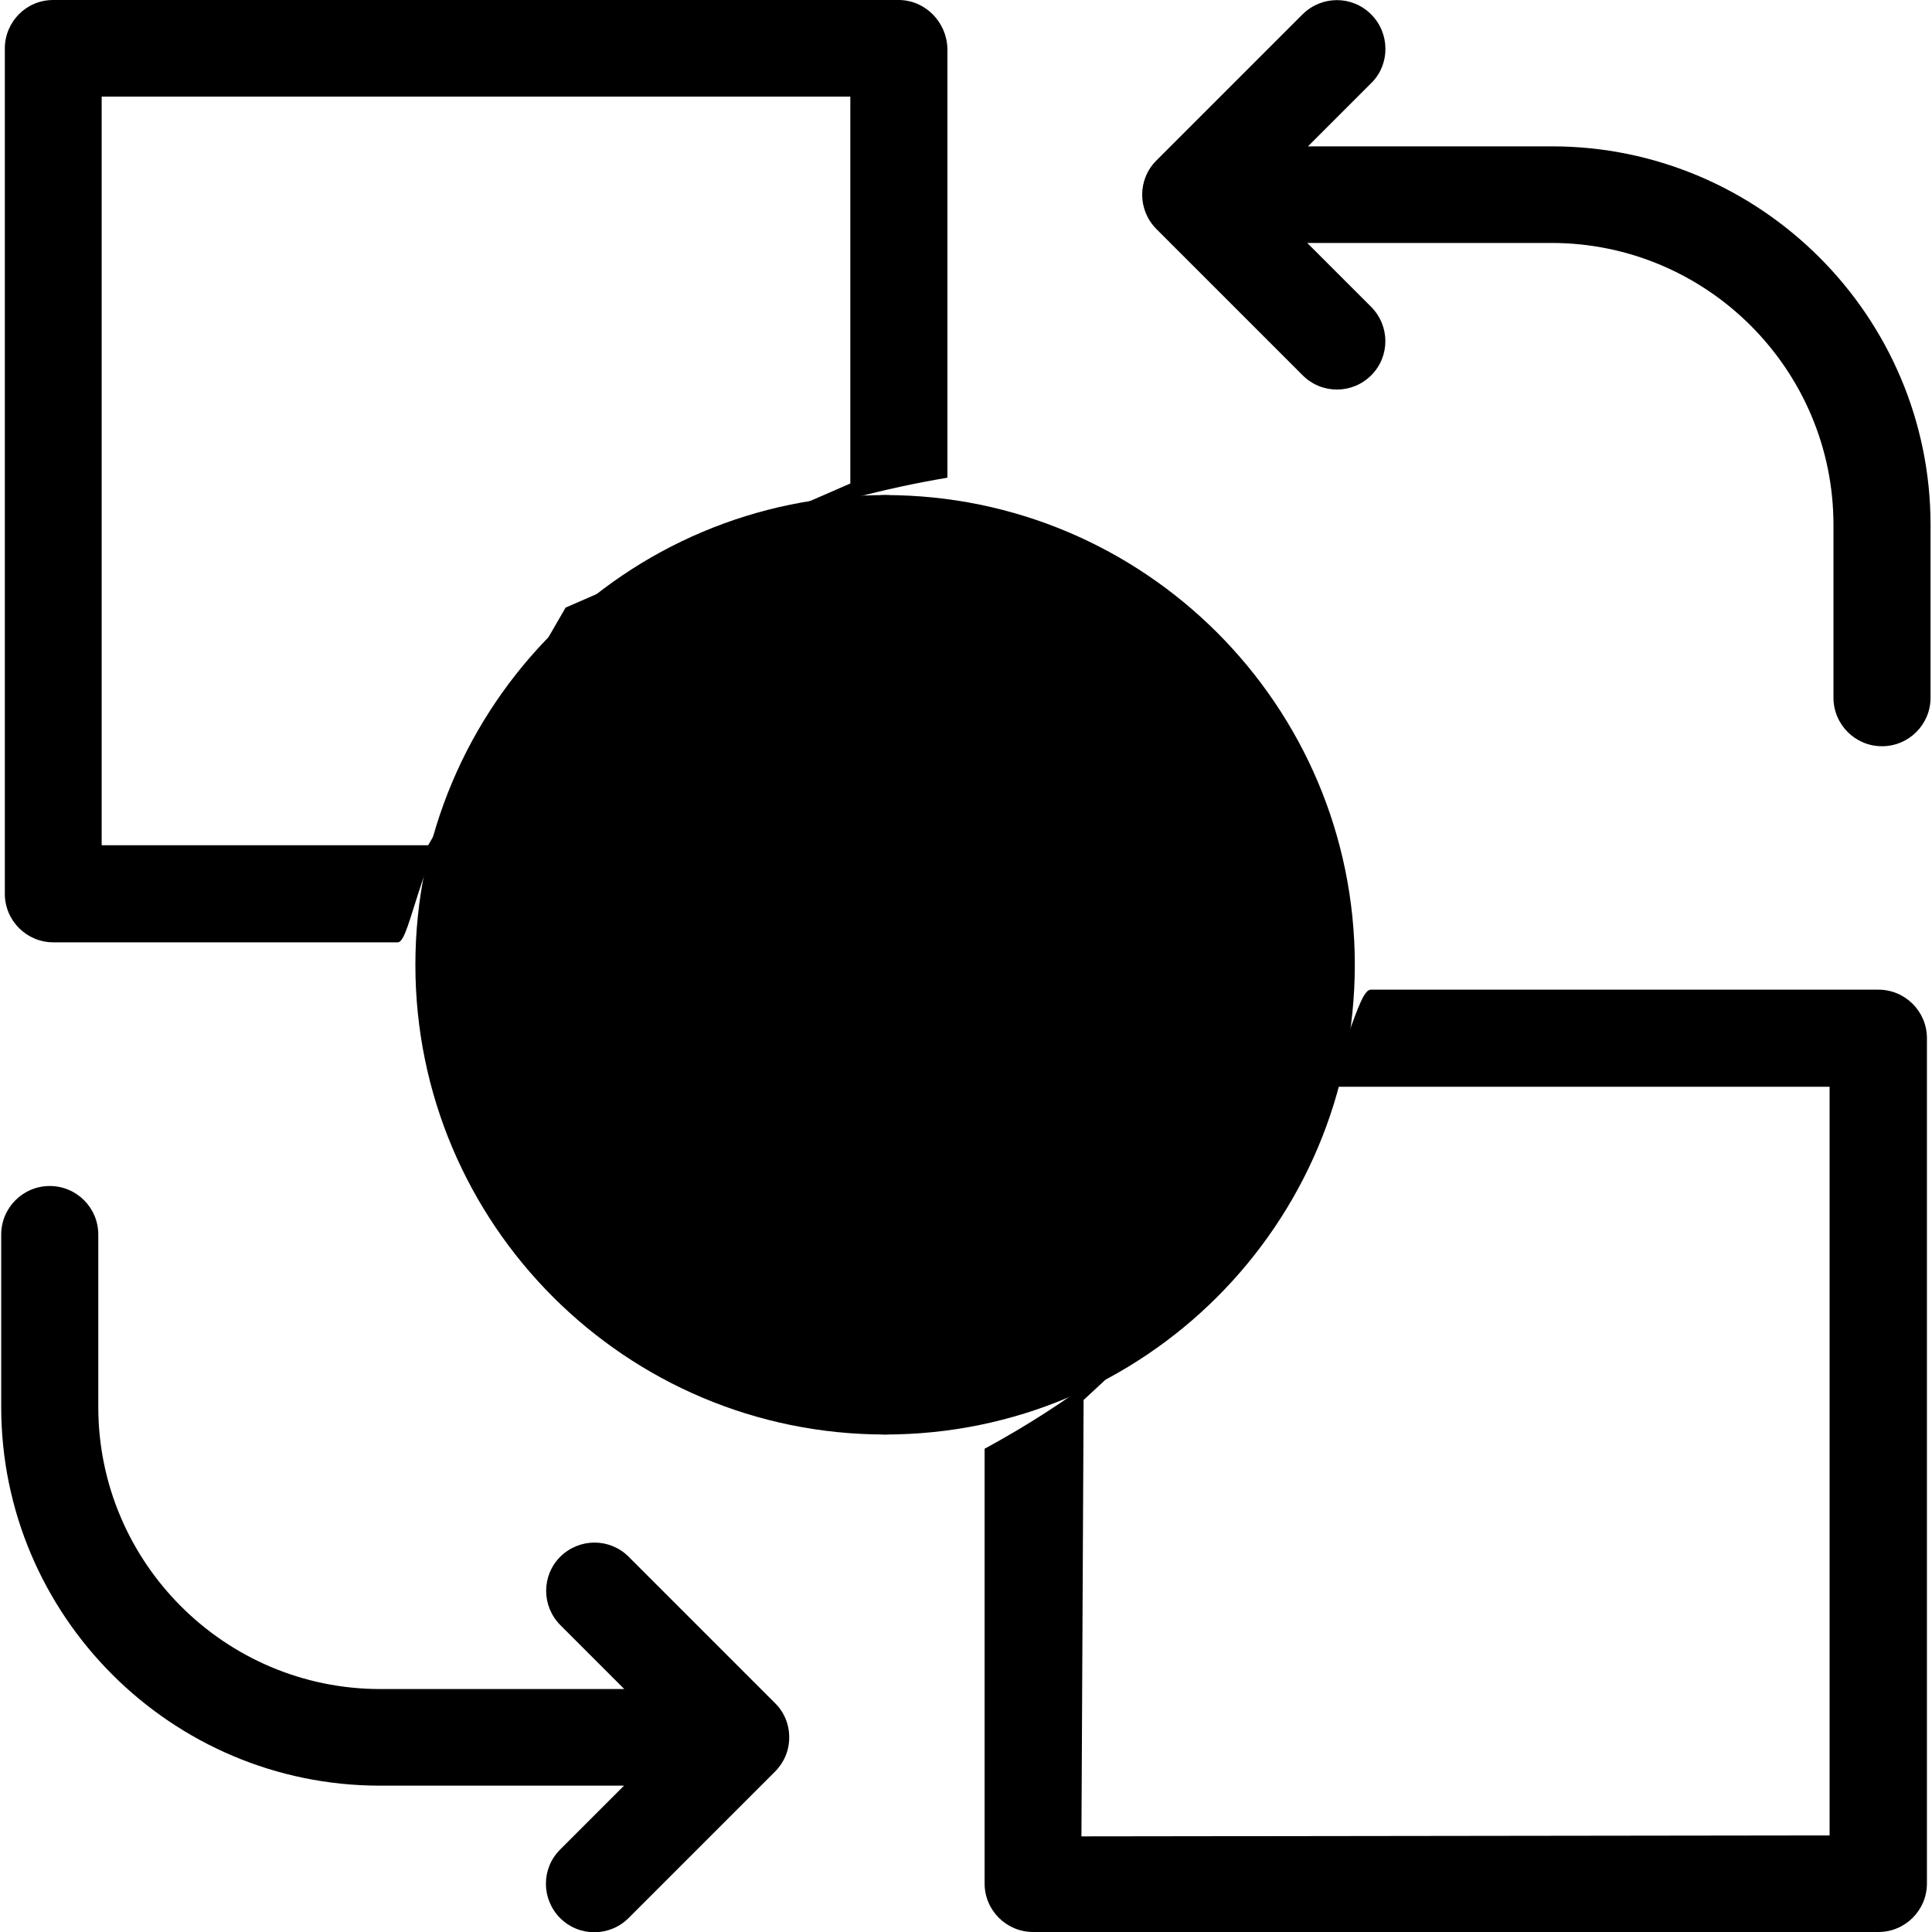
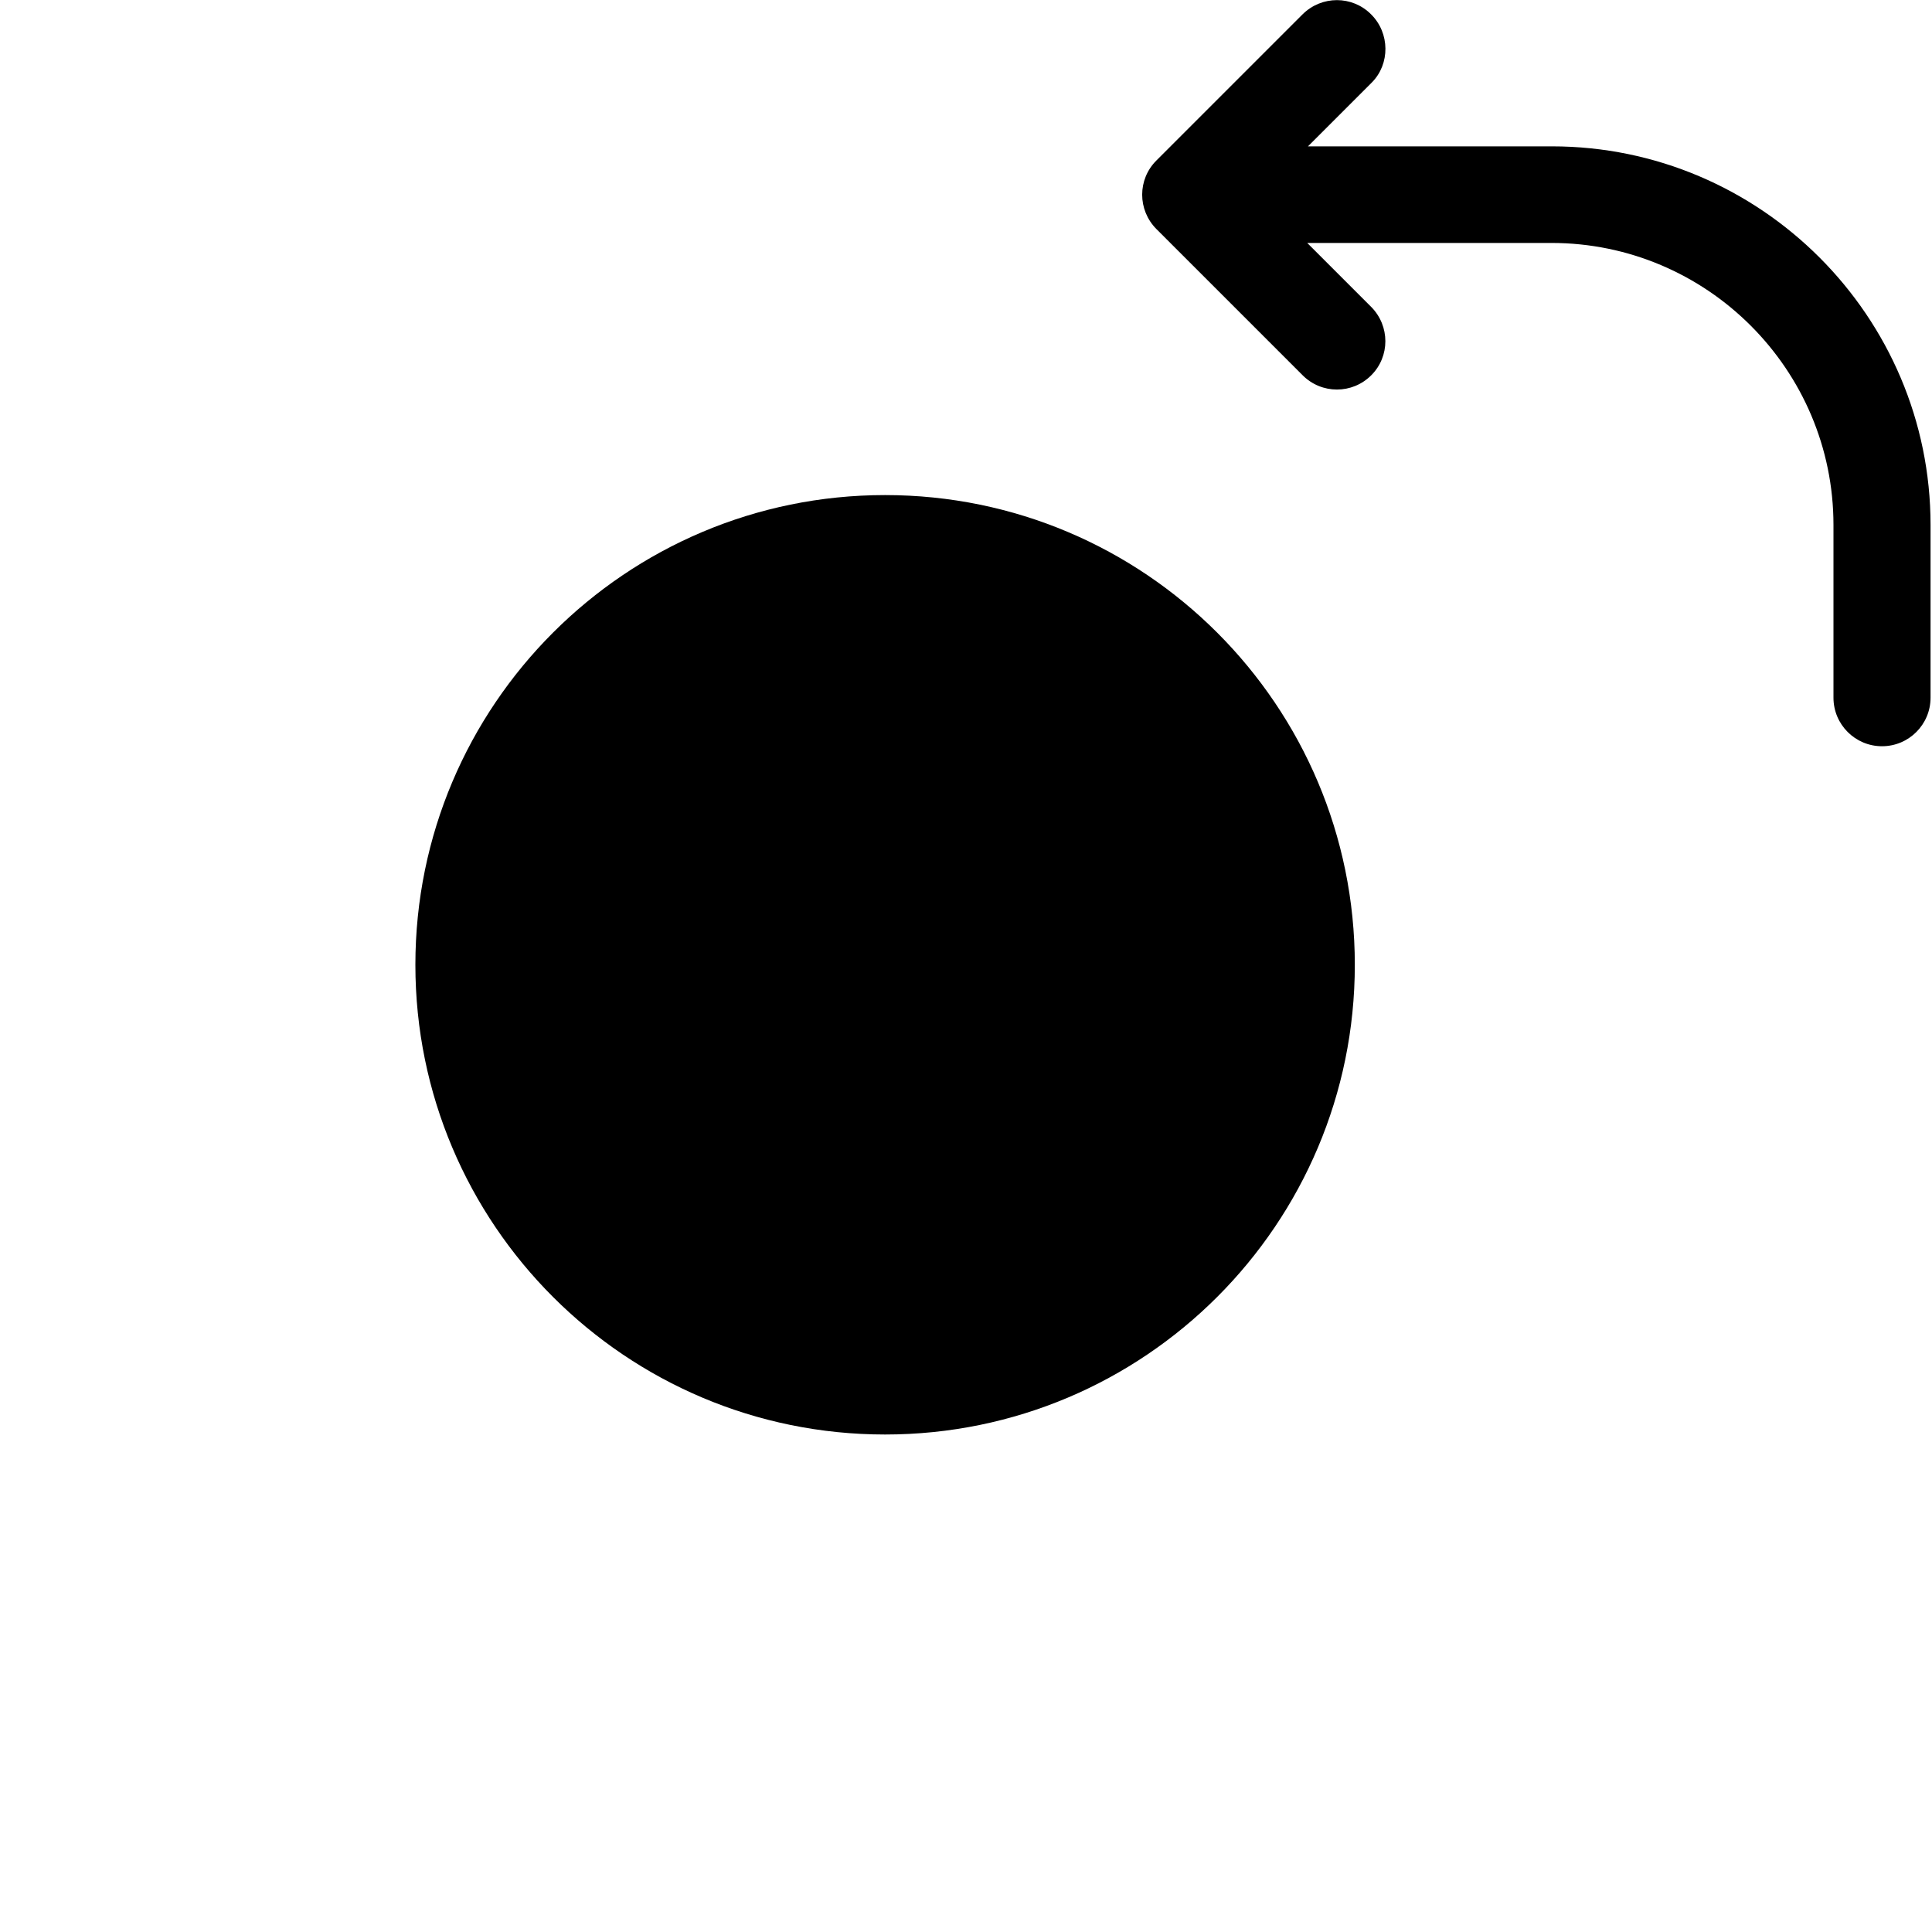
<svg xmlns="http://www.w3.org/2000/svg" version="1.1" id="Capa_1" x="0px" y="0px" viewBox="0 0 800 800" style="enable-background:new 0 0 800 800;" xml:space="preserve">
  <style type="text/css">
	.bg-light-list .icon-card svg path.stgb0{fill:none !important;stroke:#000000;stroke-width:30;stroke-linecap:round;stroke-linejoin:round;stroke-miterlimit:128;}
</style>
  <g>
    <g>
      <path d="M567.7,5.9c-7.8-7.8-20.4-7.8-28.3,0l-60.6,60.6c-7.8,7.8-7.8,20.4,0,28.3l60.6,60.6c3.9,3.9,9,5.9,14.2,5.9    s10.3-2,14.2-5.9c7.8-7.8,7.8-20.4,0-28.3l-26.5-26.5h101.1c64.4,0,116.8,52.4,116.8,116.8v71.5c0,11.1,9,20.1,20.1,20.1    s20.1-9,20.1-20.1v-71.5c0-86.4-70.4-156.8-156.8-156.8h-101l26.5-26.5C575.6,26.5,575.6,13.7,567.7,5.9z" />
-       <path d="M407.7,599.9v180c0,11.1,9,20.1,20.1,20.1h350c11.1,0,20.1-9,20.1-20.1v-350c0-11.1-9-20.1-20.1-20.1H567.6    C556.7,410,550.7,522.2,407.7,599.9z M448.7,579.7l68.8-63.8l36.2-65.9h203.9v310l-309.8,0.4L448.7,579.7z" />
-       <path d="M0.5,582.6c0,86.4,70.4,156.8,156.8,156.8h101.1l-26.5,26.5c-7.8,7.8-7.8,20.4,0,28.3c3.9,3.9,9,5.9,14.2,5.9    s10.3-2,14.2-5.9l60.6-60.6c3.8-3.8,5.9-8.8,5.9-14.2s-2.1-10.5-5.9-14.2l-60.6-60.6c-7.8-7.8-20.4-7.8-28.3,0    c-7.8,7.8-7.8,20.4,0,28.3l26.5,26.5h-101c-64.4,0-116.8-52.4-116.8-116.8v-71.4c0-11.1-9-20.1-20.1-20.1s-20.1,9-20.1,20.1    L0.5,582.6L0.5,582.6z" />
-       <path d="M372.1,0H22C10.9,0,2,9,2,20.1v350c0,11.1,9,20.1,20.1,20.1h142.6c11.1,0,12.7-156,227.6-192.4V20.1C392,9,383,0,372.1,0z     M177.3,350H42.1V40h310v160.2l-117.9,51.4L177.3,350z" />
    </g>
  </g>
  <path class="stgb0" d="M366.5,594C473.9,594,561,506.9,561,399.5S473.9,205,366.5,205S172,292.1,172,399.5S259.1,594,366.5,594z" />
-   <path class="stgb0" d="M172,399.5h389" />
-   <path class="stgb0" d="M366.5,594c37.6,0,68.1-87.1,68.1-194.5S404.1,205,366.5,205s-68.1,87.1-68.1,194.5S328.9,594,366.5,594z" />
</svg>